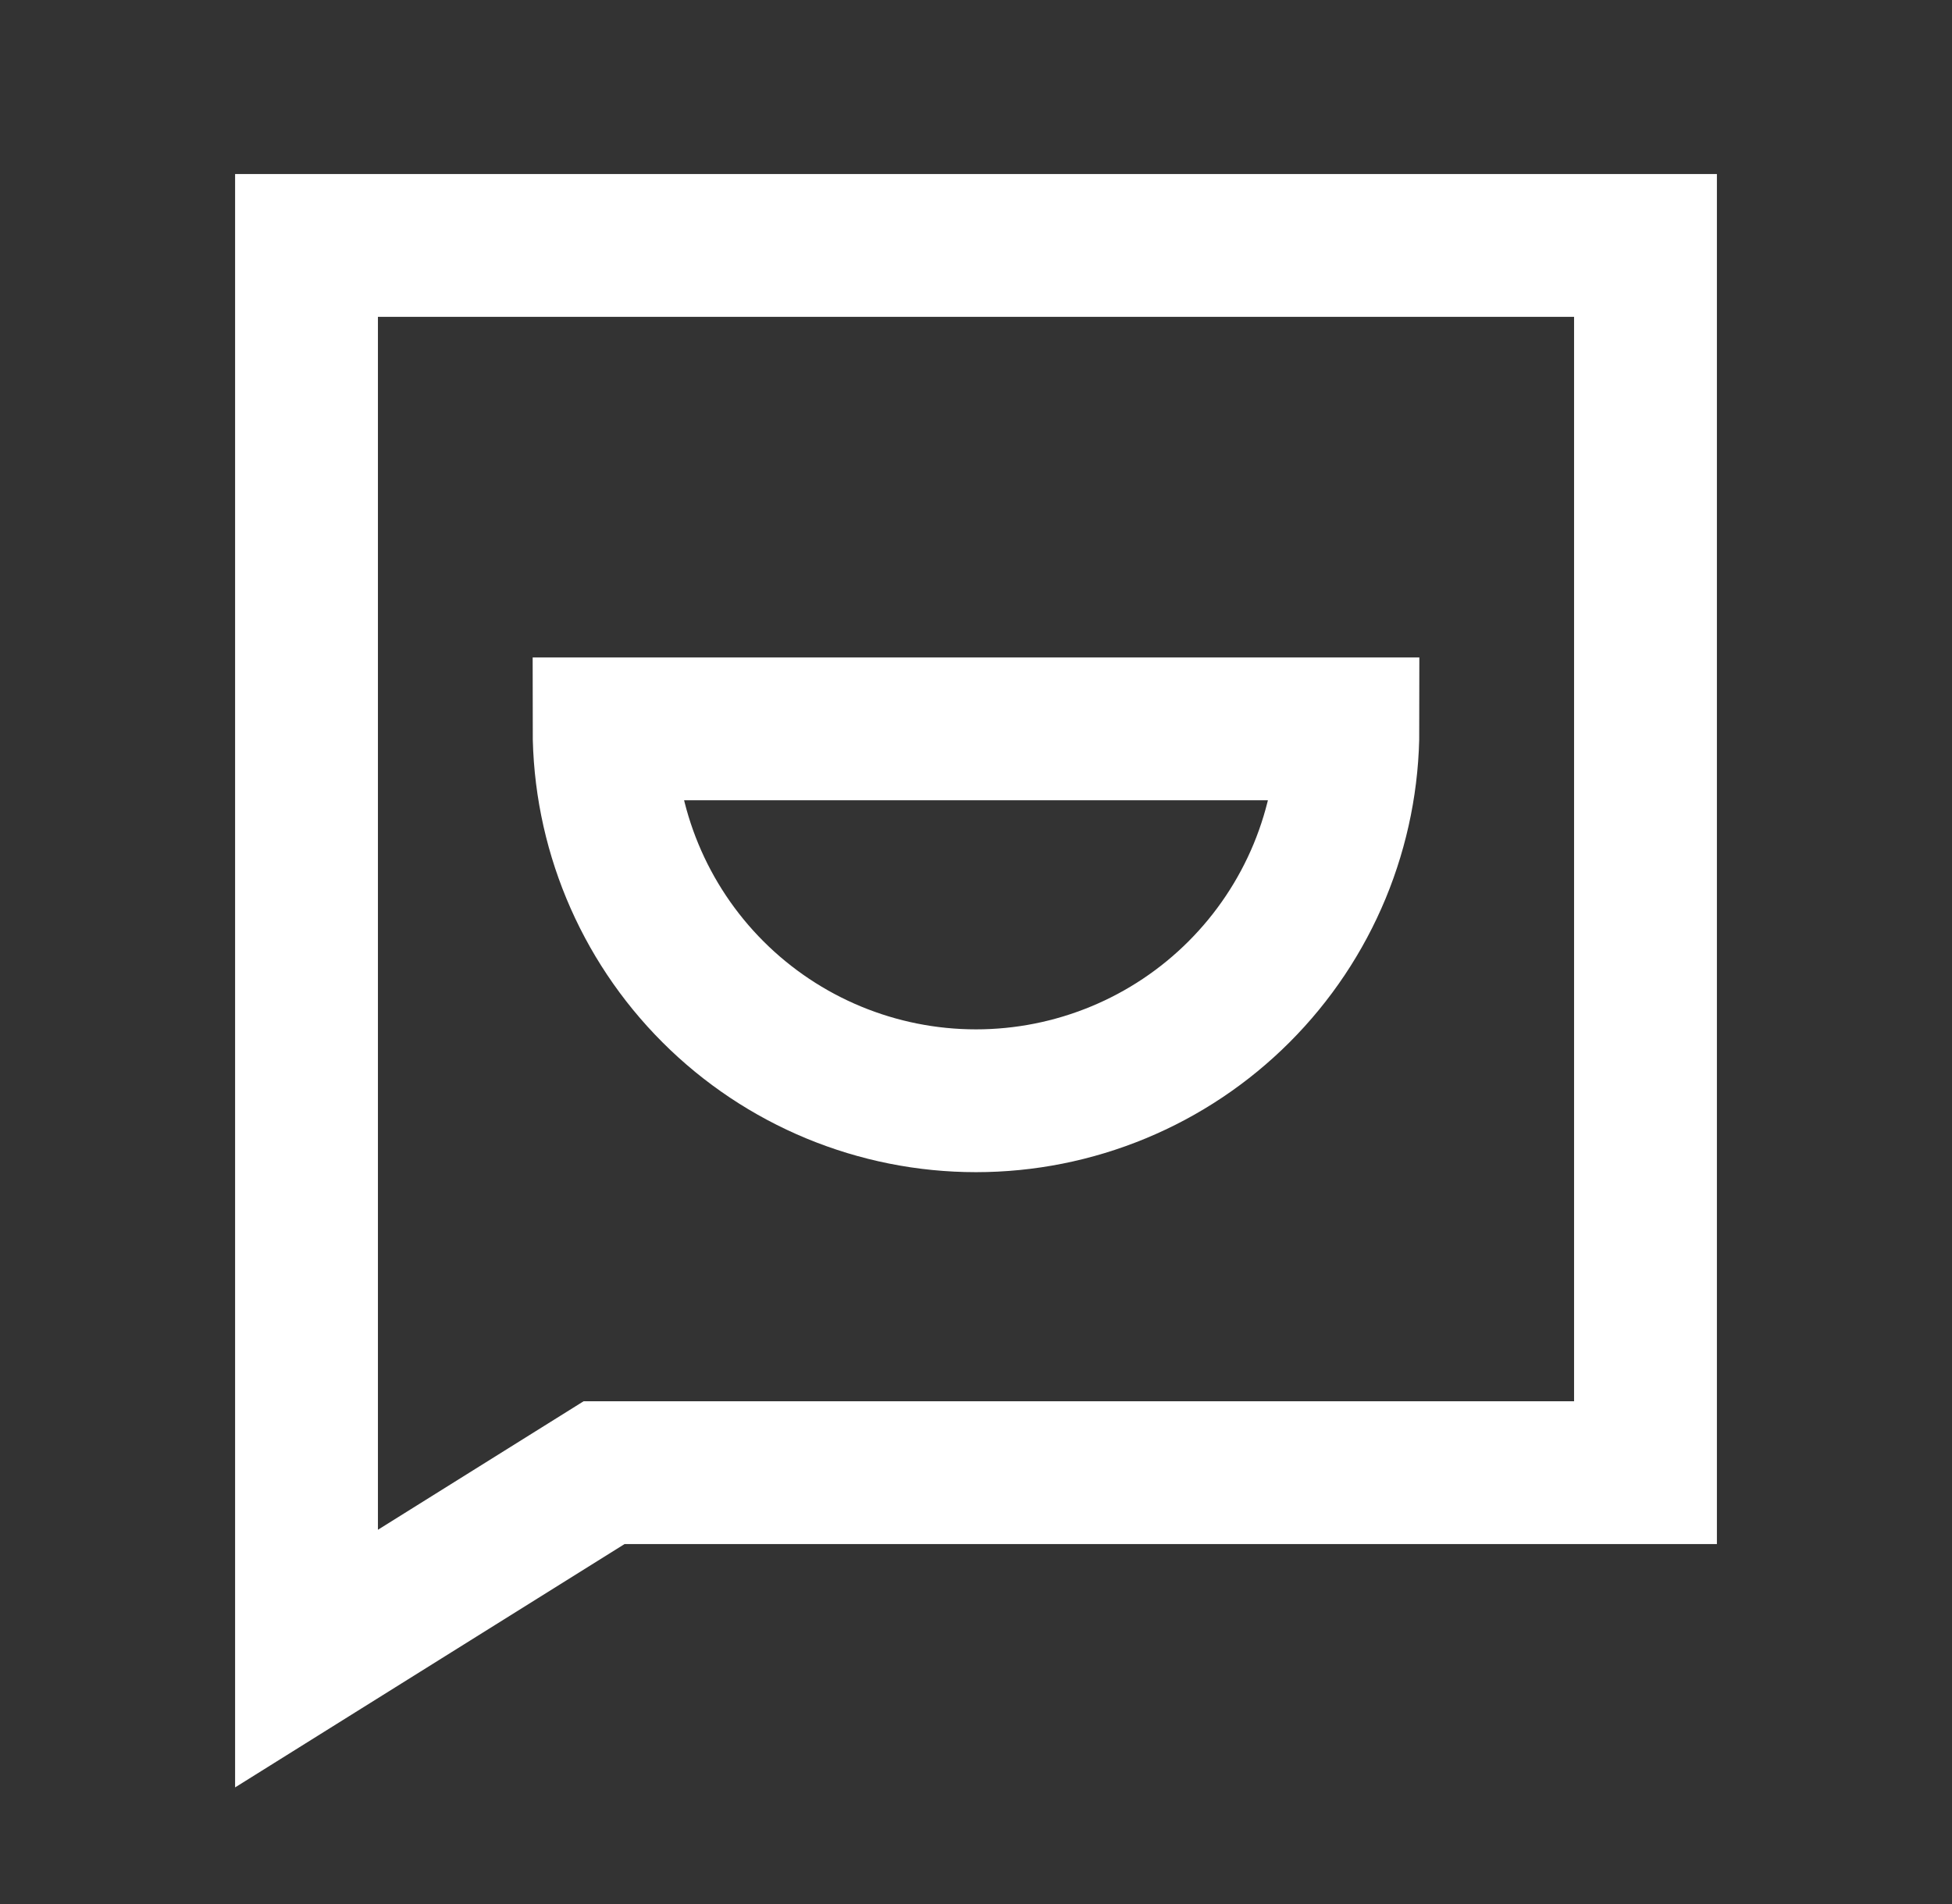
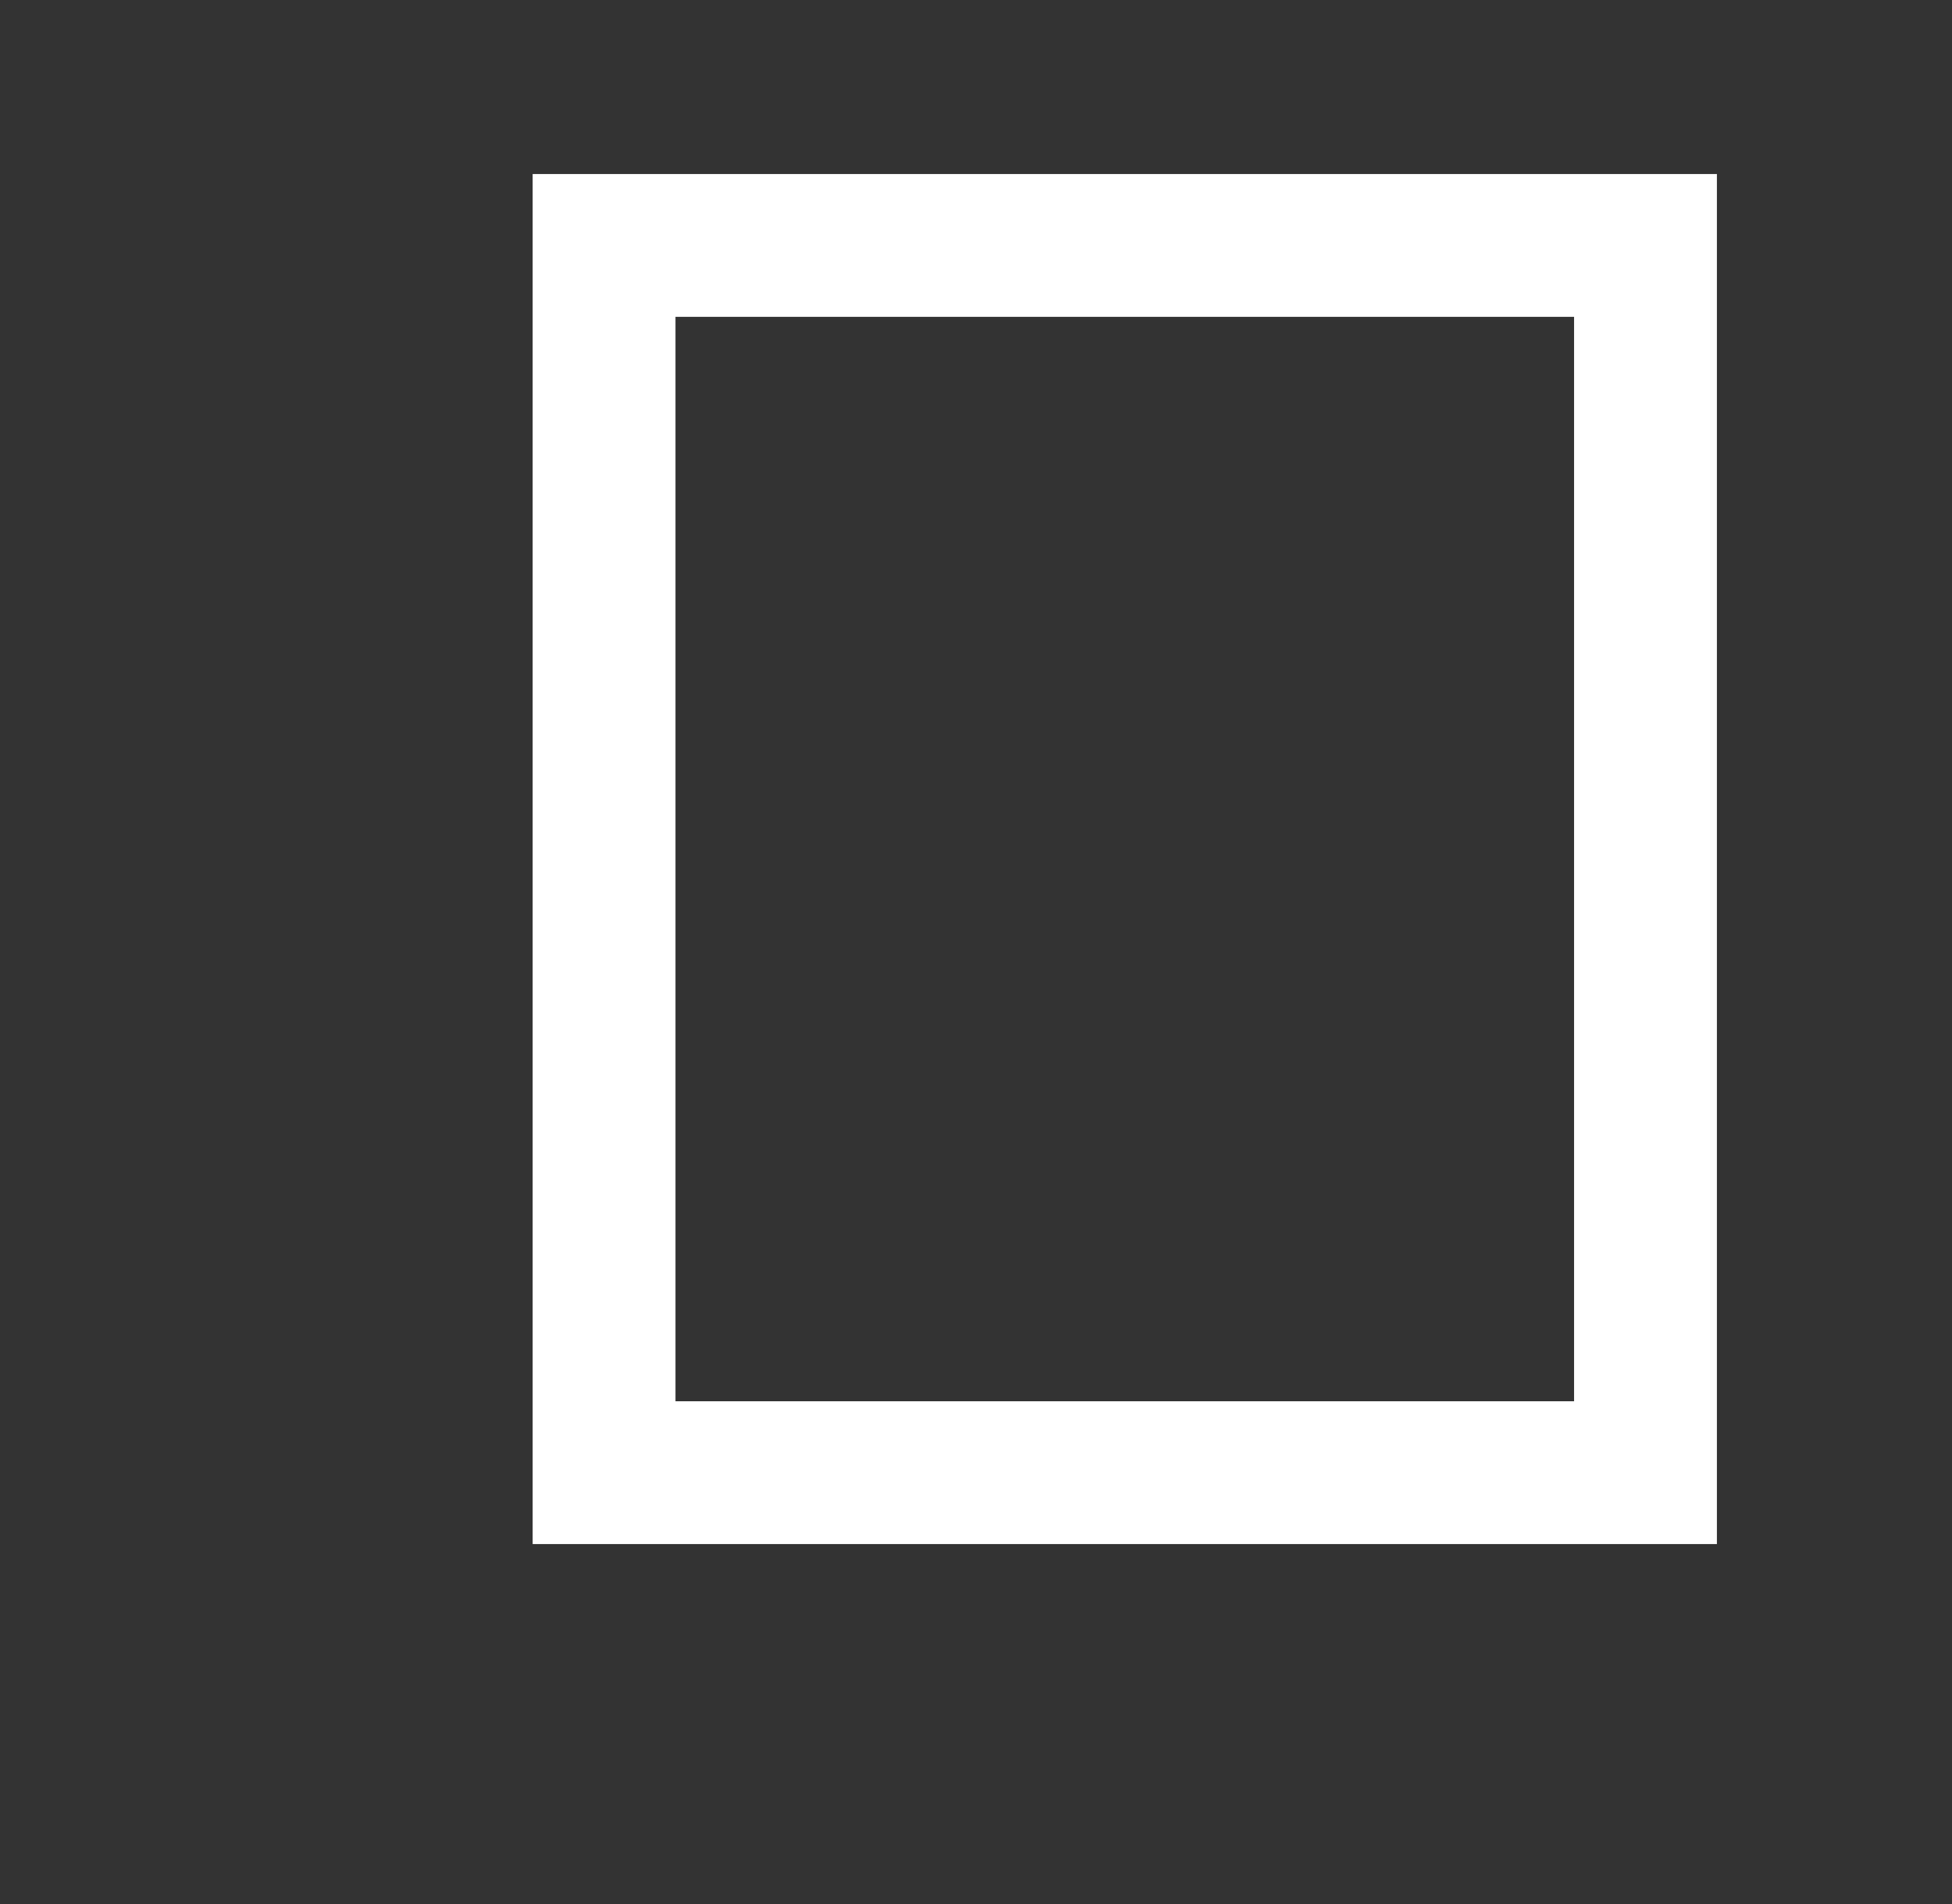
<svg xmlns="http://www.w3.org/2000/svg" width="41" height="40" viewBox="0 0 41 40" fill="none">
  <rect x="0" y="0" width="41" height="40" fill="#333333" stroke="none" />
-   <path d="M34.562 5.156V30.938H12.688L6.438 34.844V5.156H34.562Z" stroke="white" stroke-width="3" />
-   <path d="M20.5 23.125C21.526 23.125 22.542 22.923 23.49 22.53C24.438 22.138 25.299 21.562 26.024 20.837C26.75 20.111 27.325 19.25 27.718 18.302C28.11 17.354 28.312 16.338 28.312 15.312H12.688C12.688 17.384 13.511 19.372 14.976 20.837C16.441 22.302 18.428 23.125 20.5 23.125Z" stroke="white" stroke-width="3" />
+   <path d="M34.562 5.156V30.938H12.688V5.156H34.562Z" stroke="white" stroke-width="3" />
</svg>